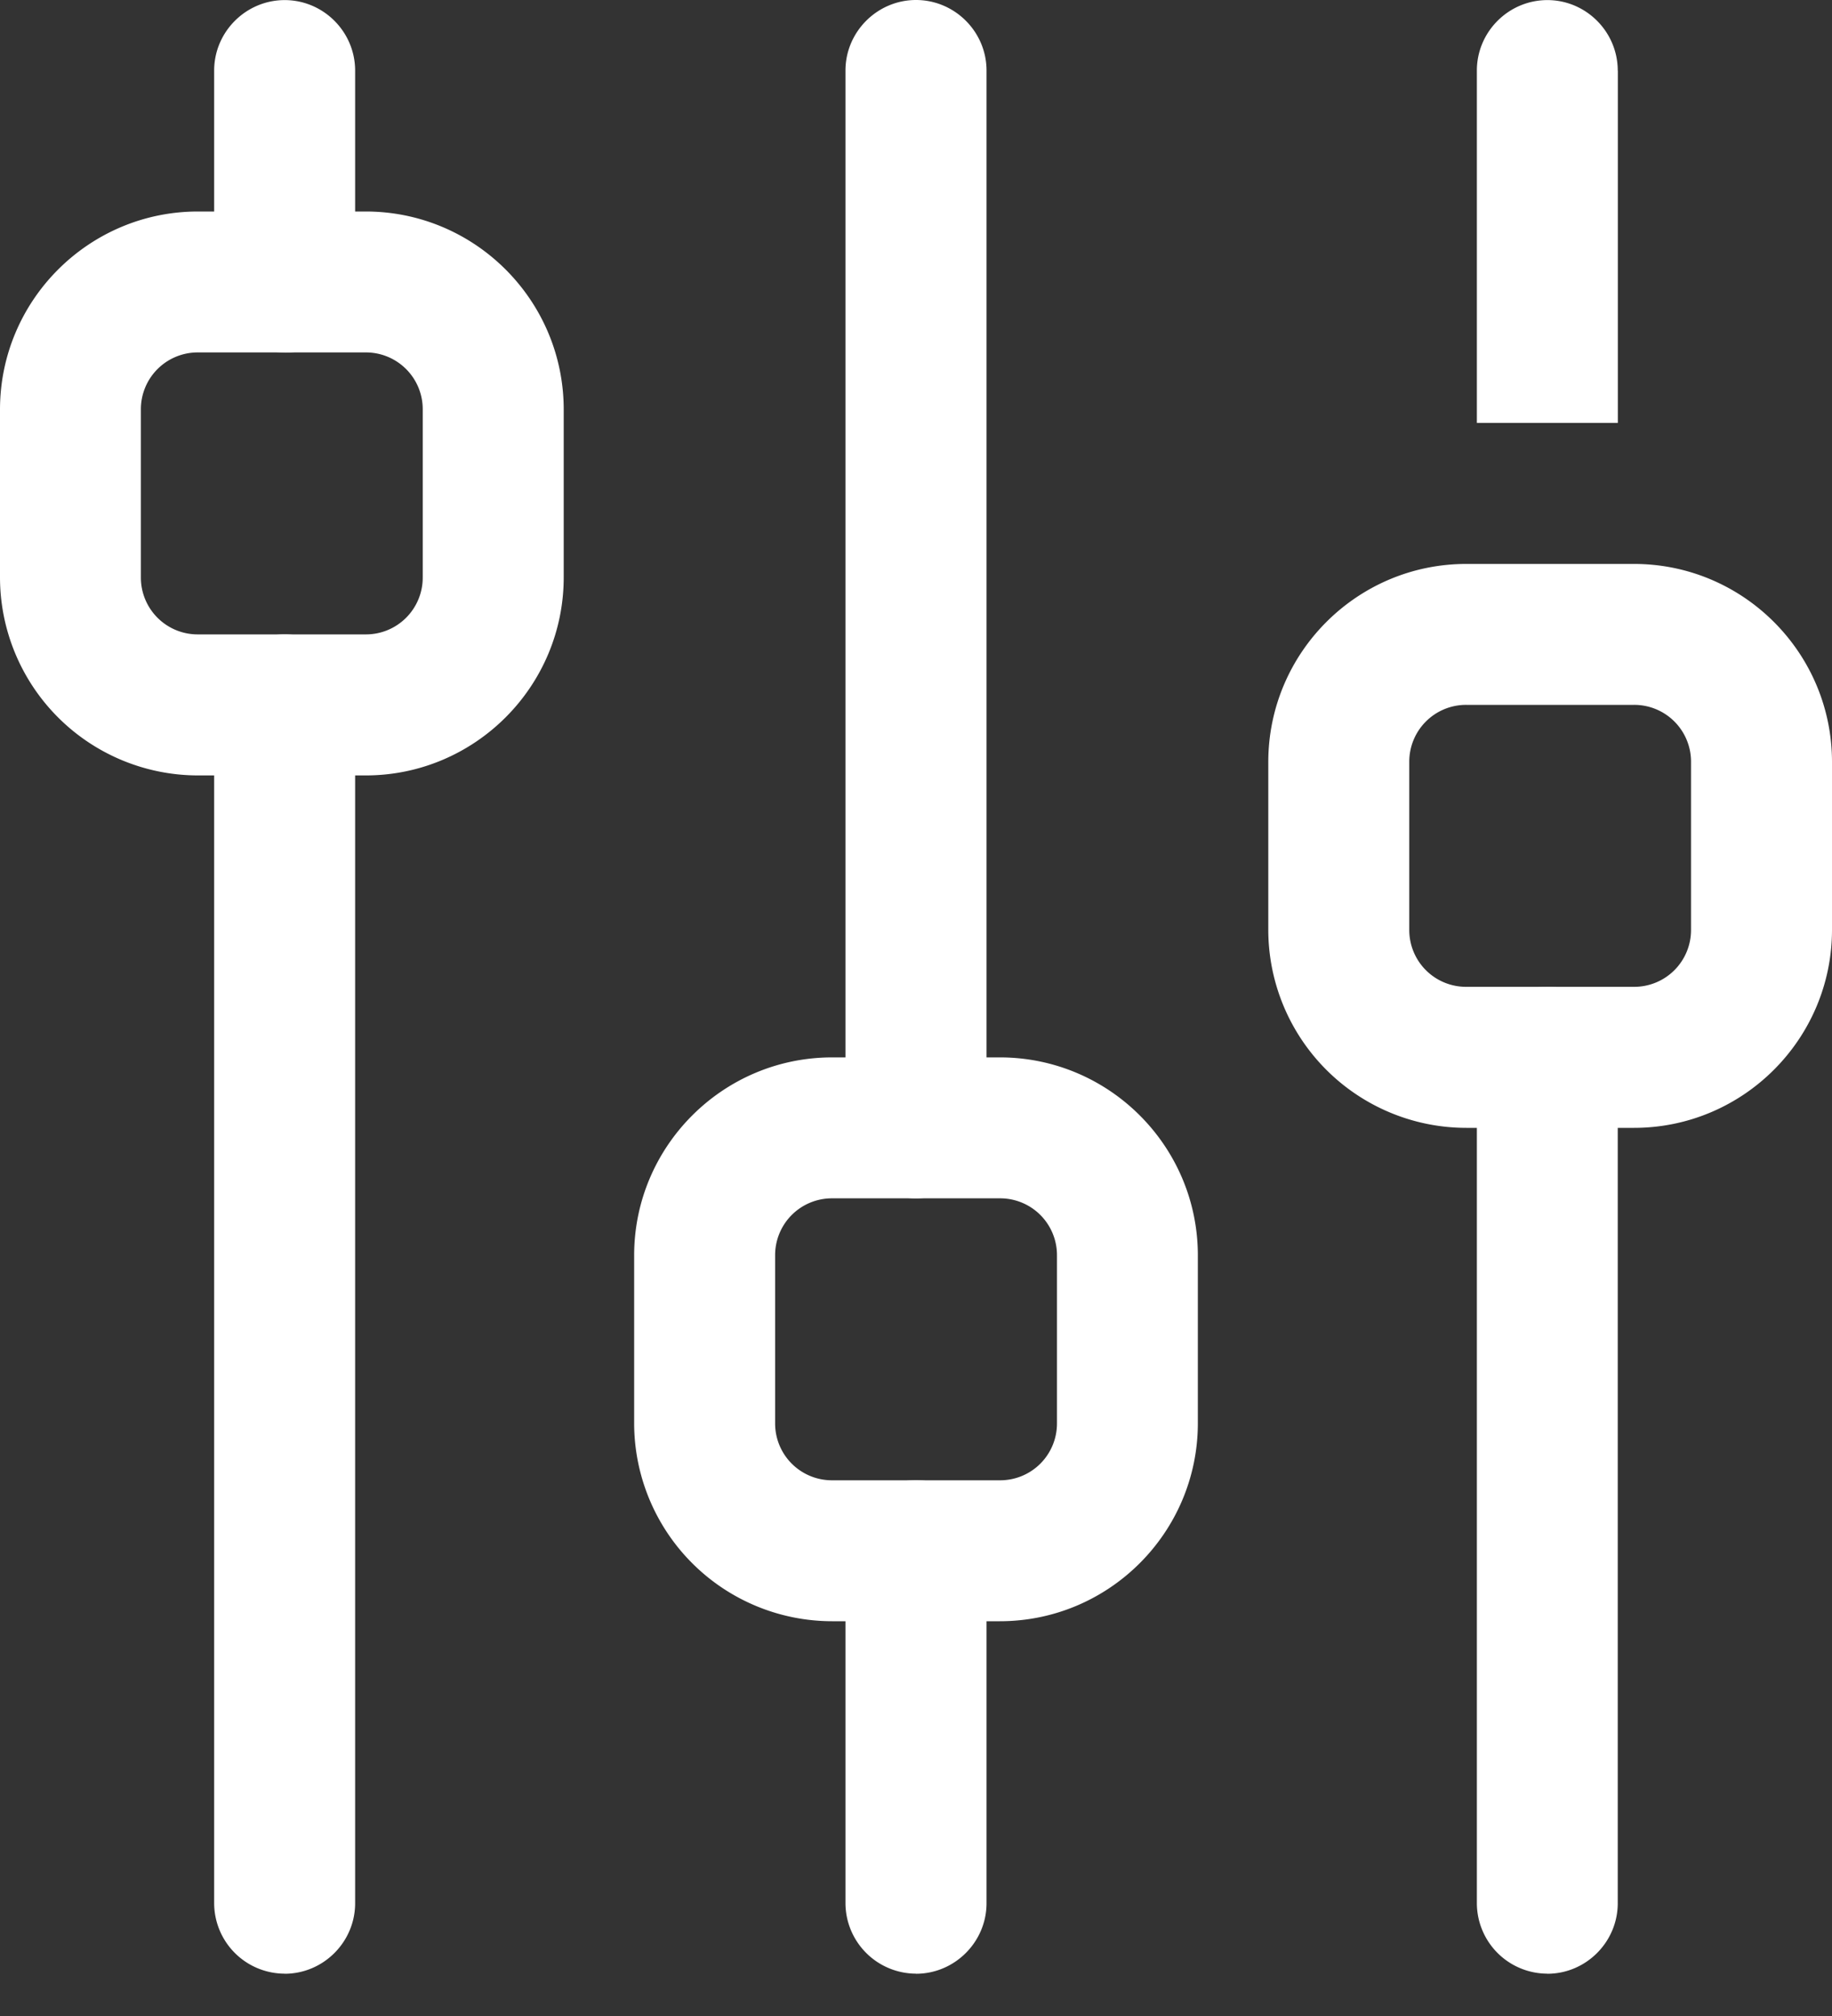
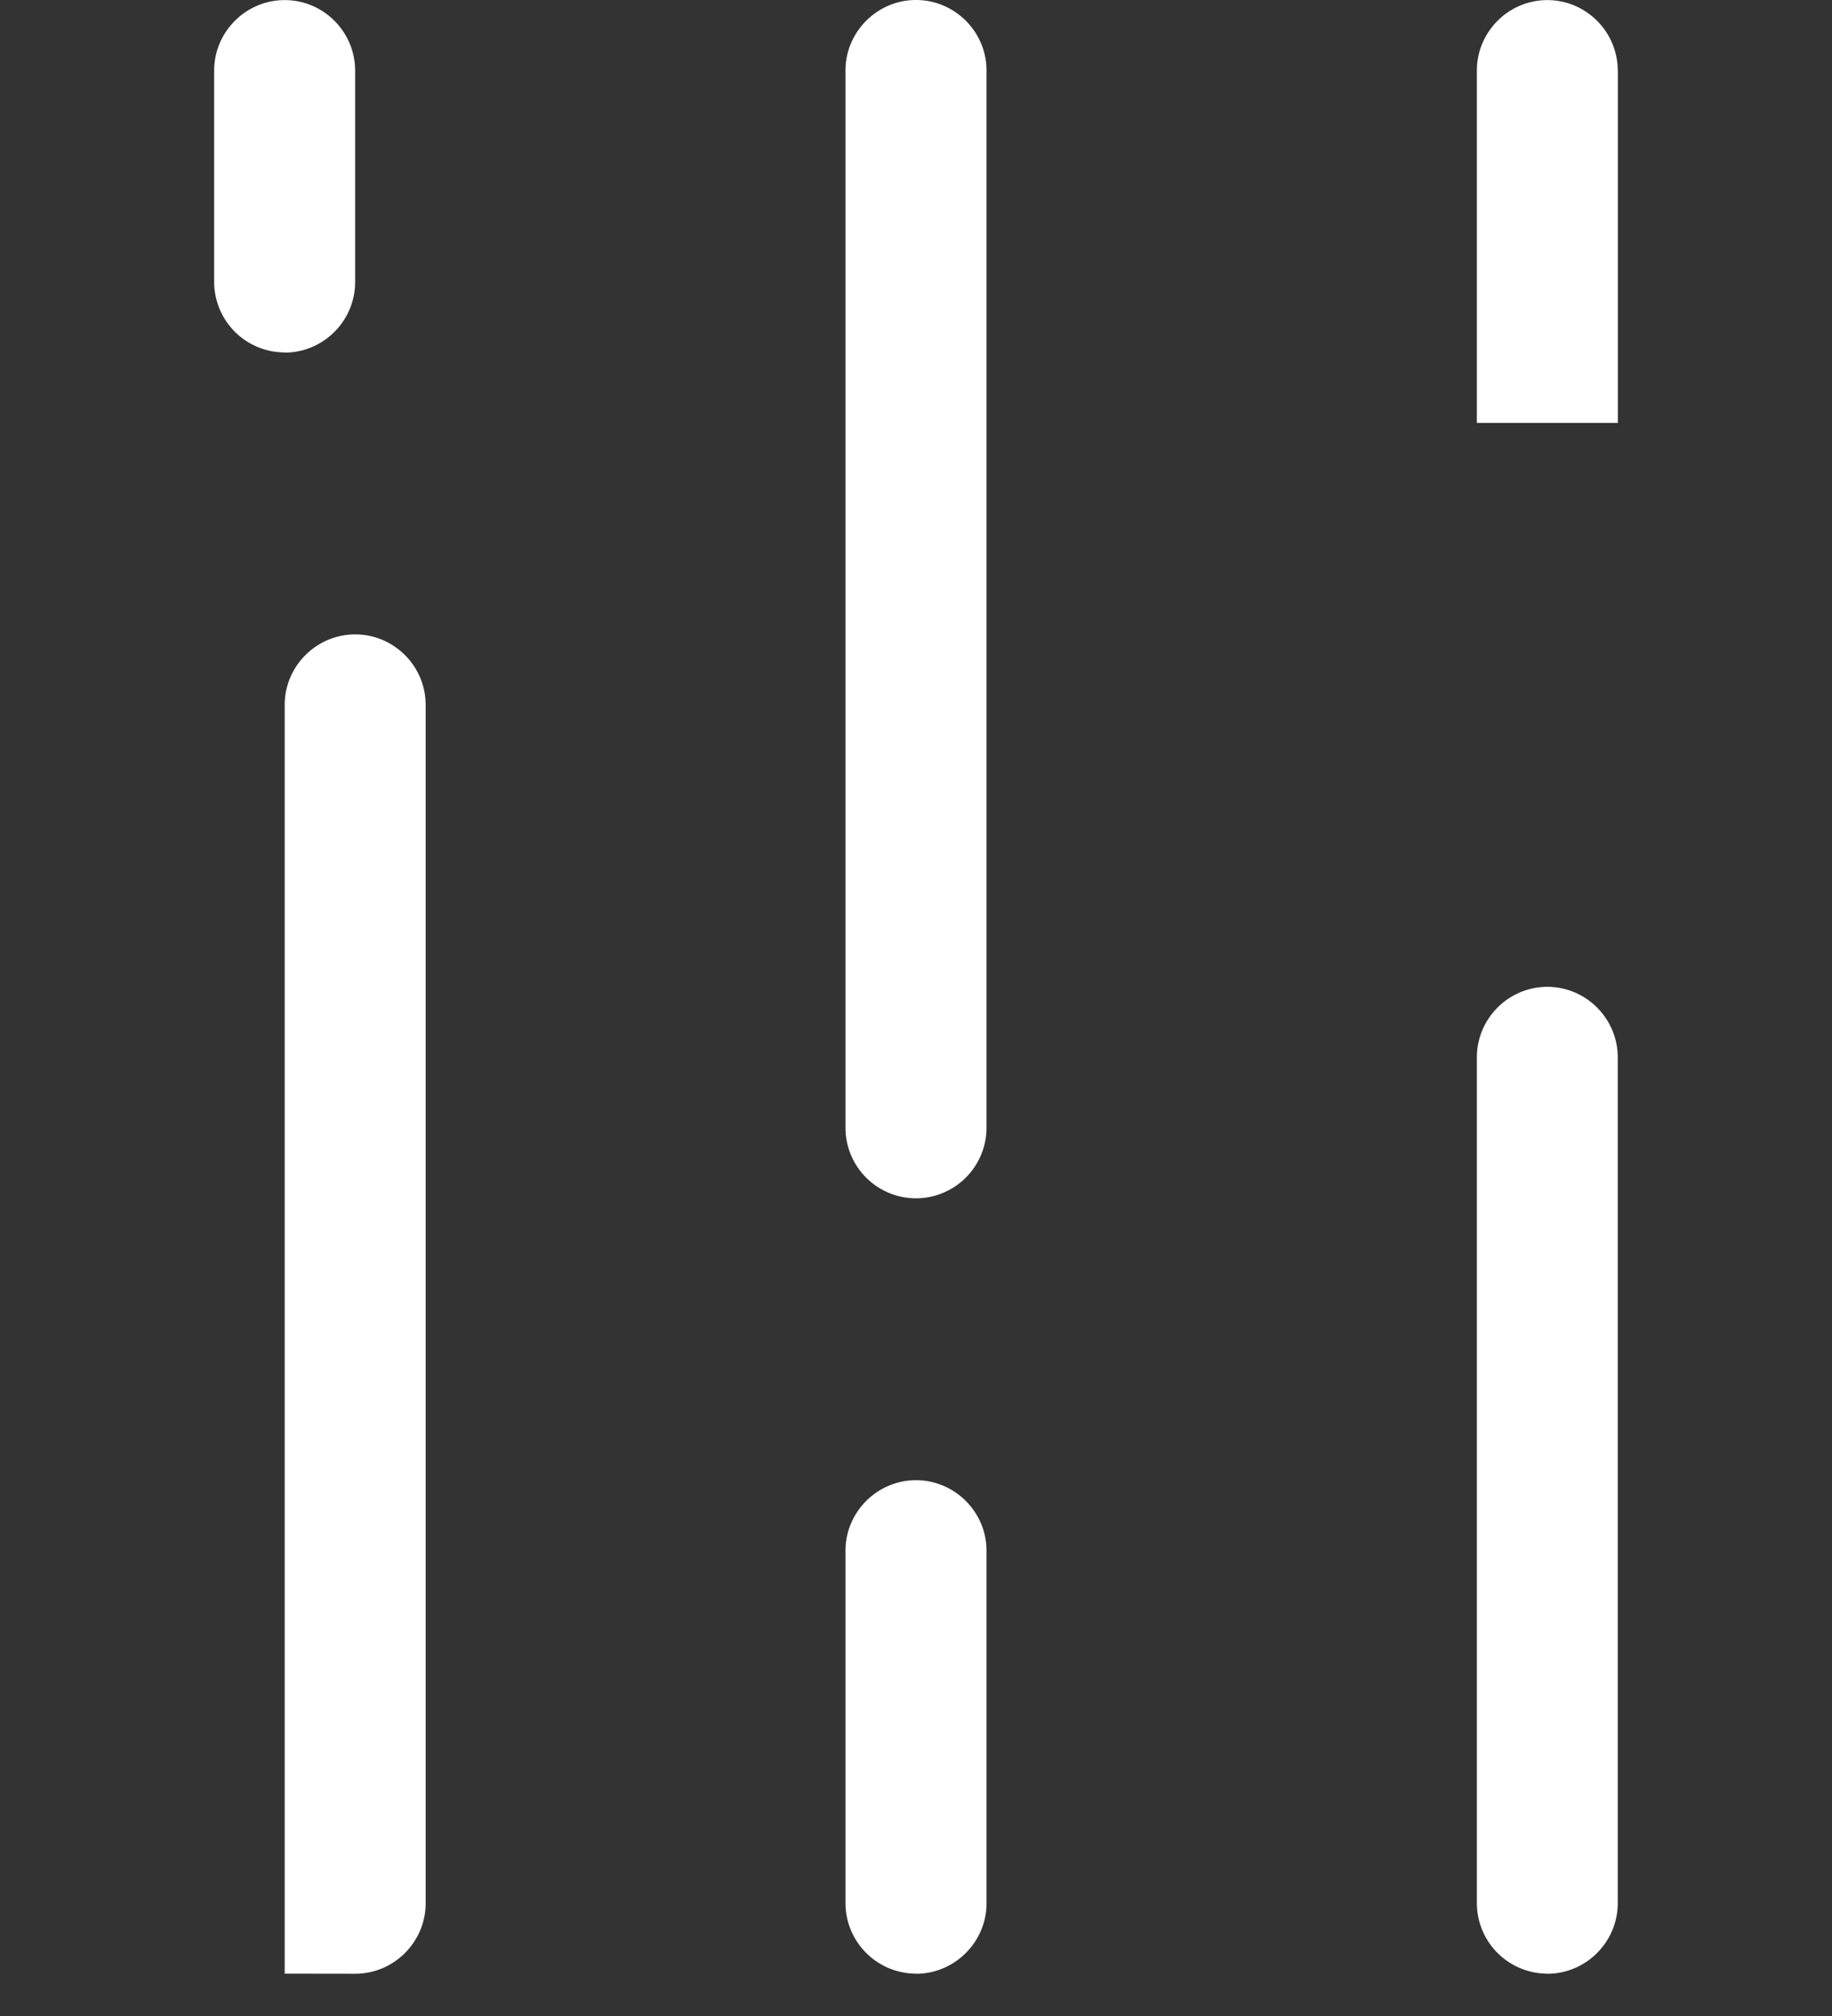
<svg xmlns="http://www.w3.org/2000/svg" width="20" height="22" fill="none">
  <rect width="100%" height="100%" fill="#333333" stroke="none" />
-   <path fill="#fff" d="M3.108 21.538a.771.771 0 0 1-.77-.769V7.692c0-.423.347-.769.77-.769.423 0 .769.346.769.77v13.076c0 .423-.346.77-.77.77zm0-17.692a.771.771 0 0 1-.77-.77V.77c0-.423.347-.769.77-.769.423 0 .769.346.769.77v2.307c0 .423-.346.77-.77.77zM10 21.538a.772.772 0 0 1-.77-.769v-3.846c0-.423.347-.77.77-.77.423 0 .77.347.77.77v3.846c0 .423-.347.77-.77.77zm0-8.461a.771.771 0 0 1-.77-.77V.77c0-.424.348-.77.77-.77.423 0 .77.346.77.77v11.538a.772.772 0 0 1-.77.769zm6.892 8.461a.771.771 0 0 1-.769-.769v-9.23c0-.424.346-.77.77-.77.422 0 .768.346.768.77v9.23c0 .423-.346.77-.769.77zM17.662.77v3.845h-1.539V.77c0-.423.346-.769.77-.769.422 0 .768.346.768.77z" />
-   <path fill="#fff" d="M3.992 8.462h-1.83A2.163 2.163 0 0 1 0 6.3V4.47c0-1.193.97-2.162 2.162-2.162h1.83c1.193 0 2.162.969 2.162 2.161V6.3c0 1.192-.97 2.162-2.162 2.162zm-1.83-4.616a.62.62 0 0 0-.624.623V6.3a.62.62 0 0 0 .624.623h1.83a.62.62 0 0 0 .623-.623V4.47a.62.62 0 0 0-.623-.624h-1.83zm8.753 13.846h-1.83a2.163 2.163 0 0 1-2.162-2.161V13.7c0-1.192.97-2.161 2.162-2.161h1.83c1.193 0 2.162.969 2.162 2.161v1.83c0 1.193-.97 2.162-2.162 2.162zm-1.83-4.615a.62.62 0 0 0-.623.623v1.83a.62.62 0 0 0 .623.624h1.83a.62.62 0 0 0 .624-.623V13.7a.62.62 0 0 0-.624-.623h-1.83zm8.753-.769h-1.83a2.163 2.163 0 0 1-2.162-2.162v-1.83c0-1.193.97-2.162 2.162-2.162h1.83c1.193 0 2.162.97 2.162 2.161v1.831c0 1.192-.97 2.162-2.162 2.162zm-1.83-4.616a.62.62 0 0 0-.623.623v1.831a.62.62 0 0 0 .623.623h1.83a.62.62 0 0 0 .623-.623v-1.83a.62.62 0 0 0-.622-.624h-1.831z" />
+   <path fill="#fff" d="M3.108 21.538V7.692c0-.423.347-.769.77-.769.423 0 .769.346.769.77v13.076c0 .423-.346.77-.77.77zm0-17.692a.771.771 0 0 1-.77-.77V.77c0-.423.347-.769.77-.769.423 0 .769.346.769.77v2.307c0 .423-.346.77-.77.77zM10 21.538a.772.772 0 0 1-.77-.769v-3.846c0-.423.347-.77.77-.77.423 0 .77.347.77.77v3.846c0 .423-.347.77-.77.77zm0-8.461a.771.771 0 0 1-.77-.77V.77c0-.424.348-.77.77-.77.423 0 .77.346.77.77v11.538a.772.772 0 0 1-.77.769zm6.892 8.461a.771.771 0 0 1-.769-.769v-9.23c0-.424.346-.77.77-.77.422 0 .768.346.768.77v9.23c0 .423-.346.77-.769.77zM17.662.77v3.845h-1.539V.77c0-.423.346-.769.77-.769.422 0 .768.346.768.77z" />
</svg>